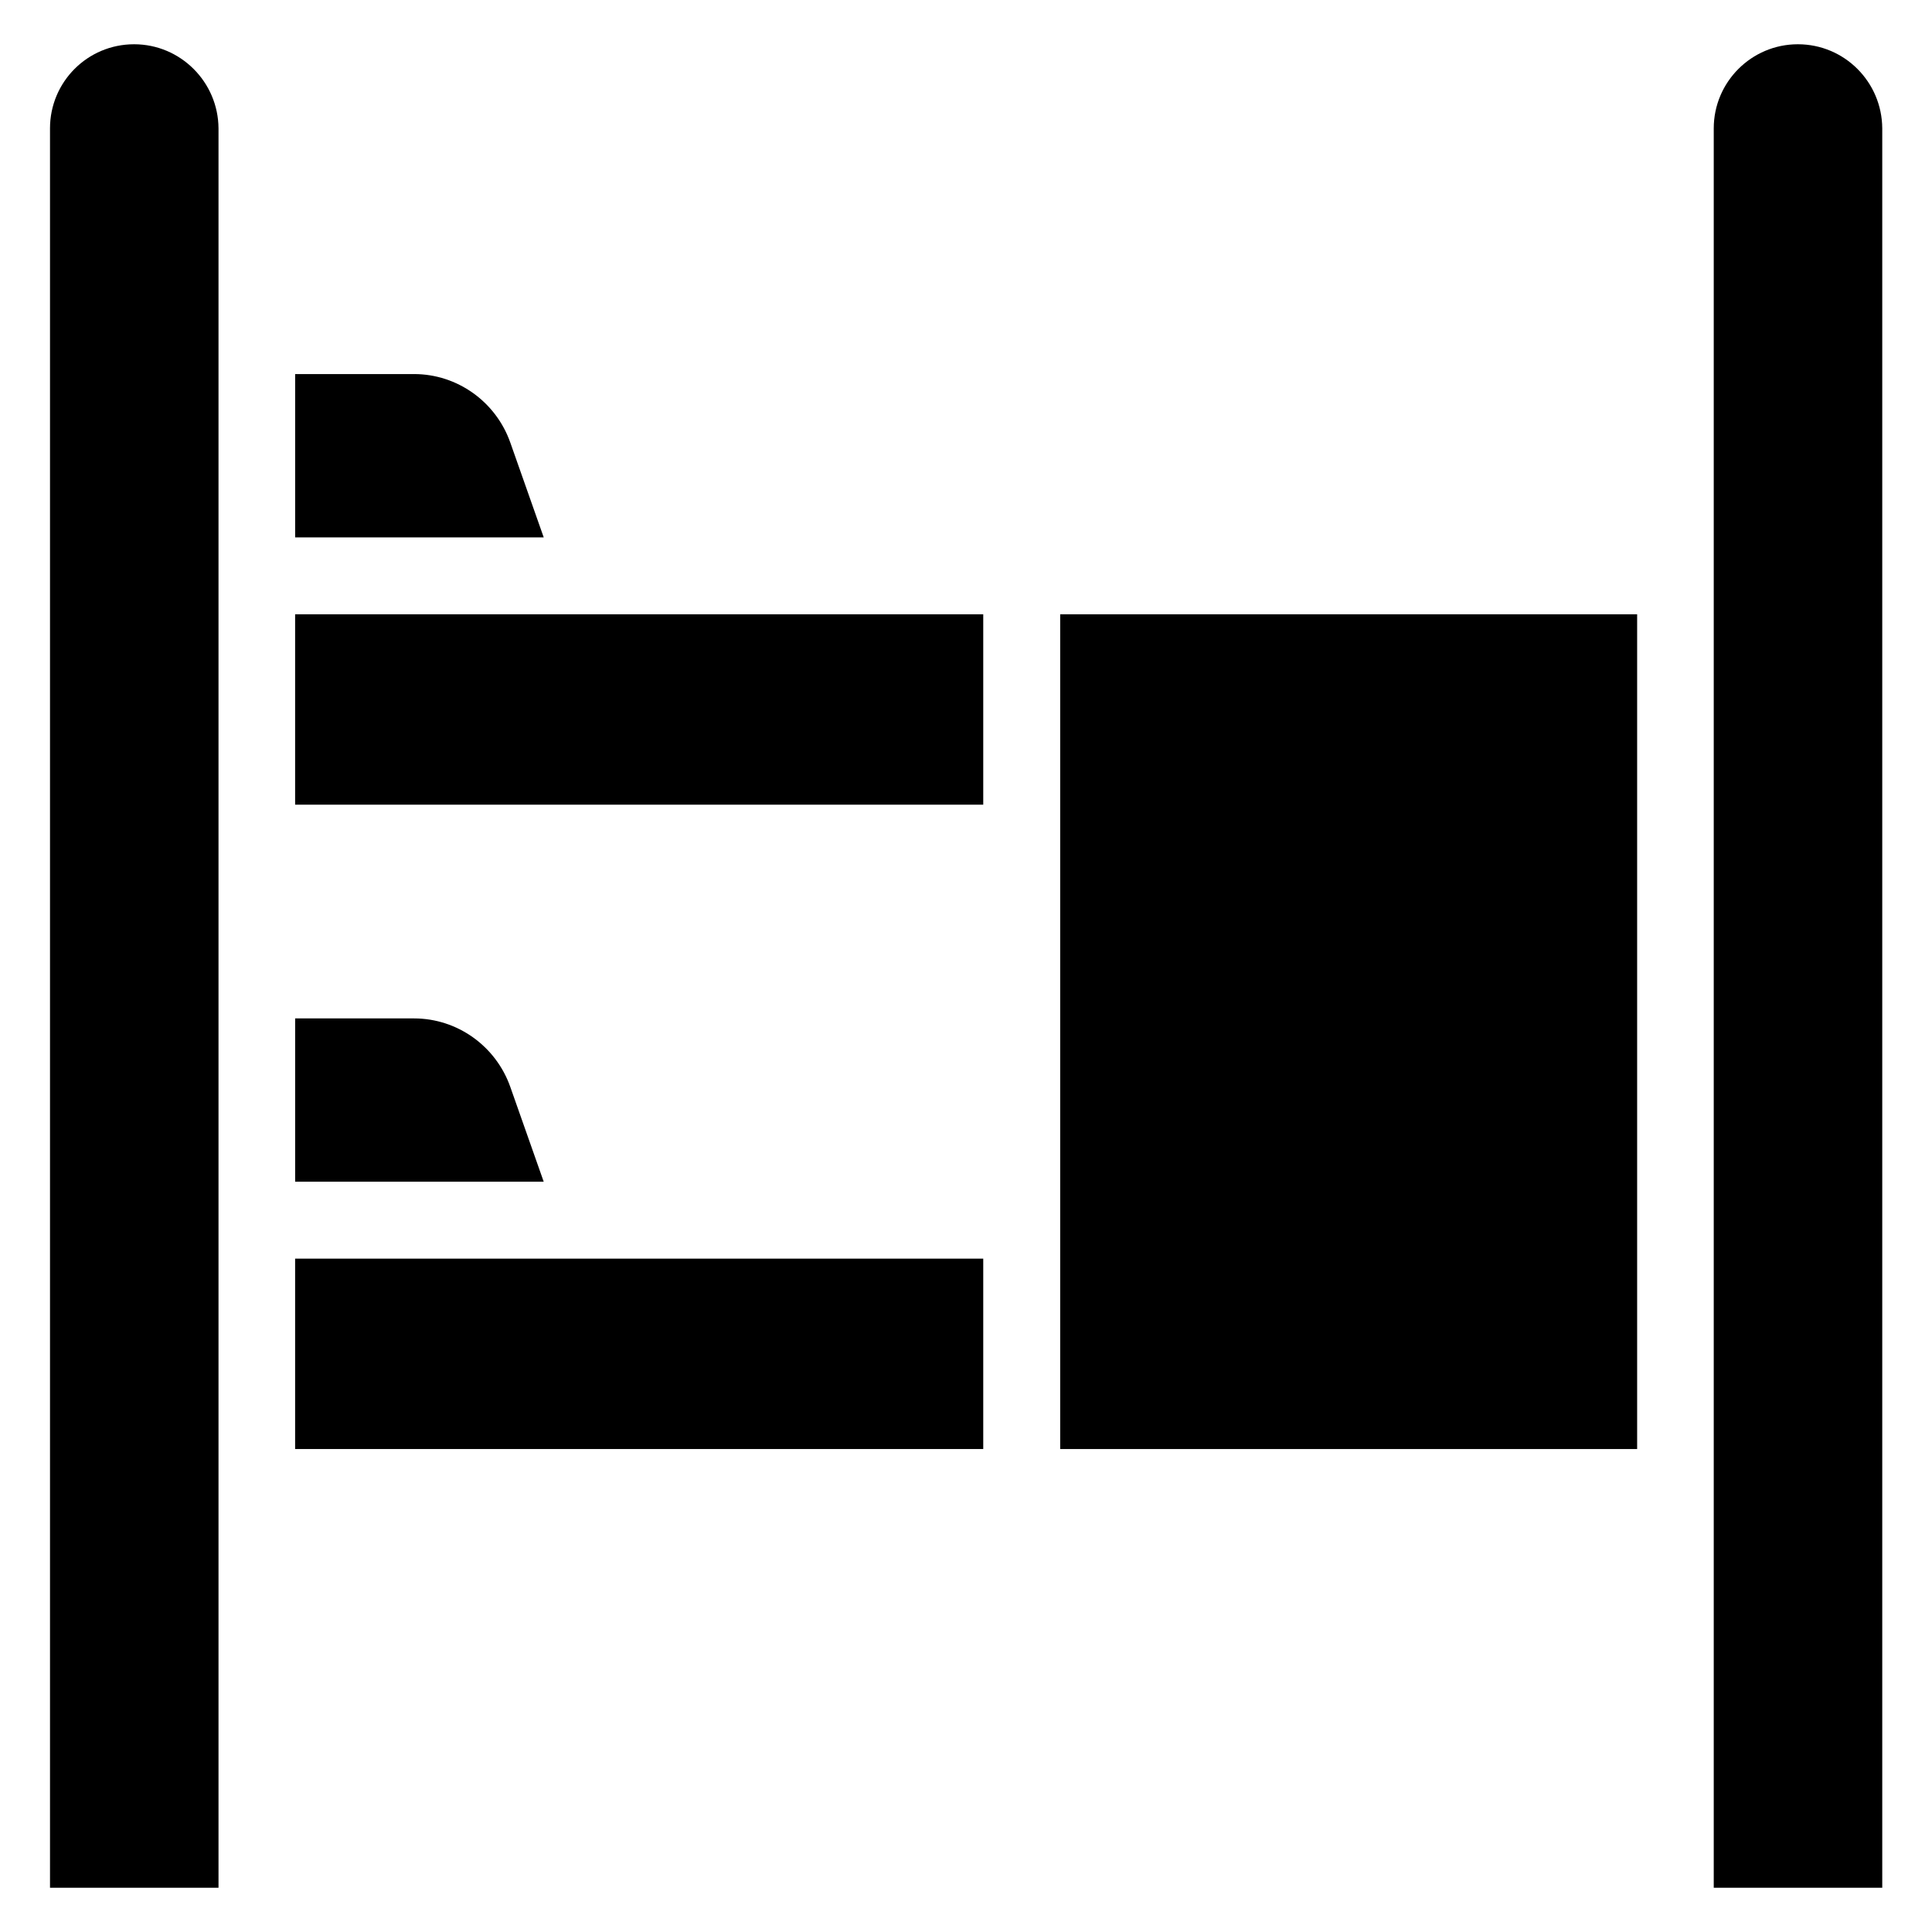
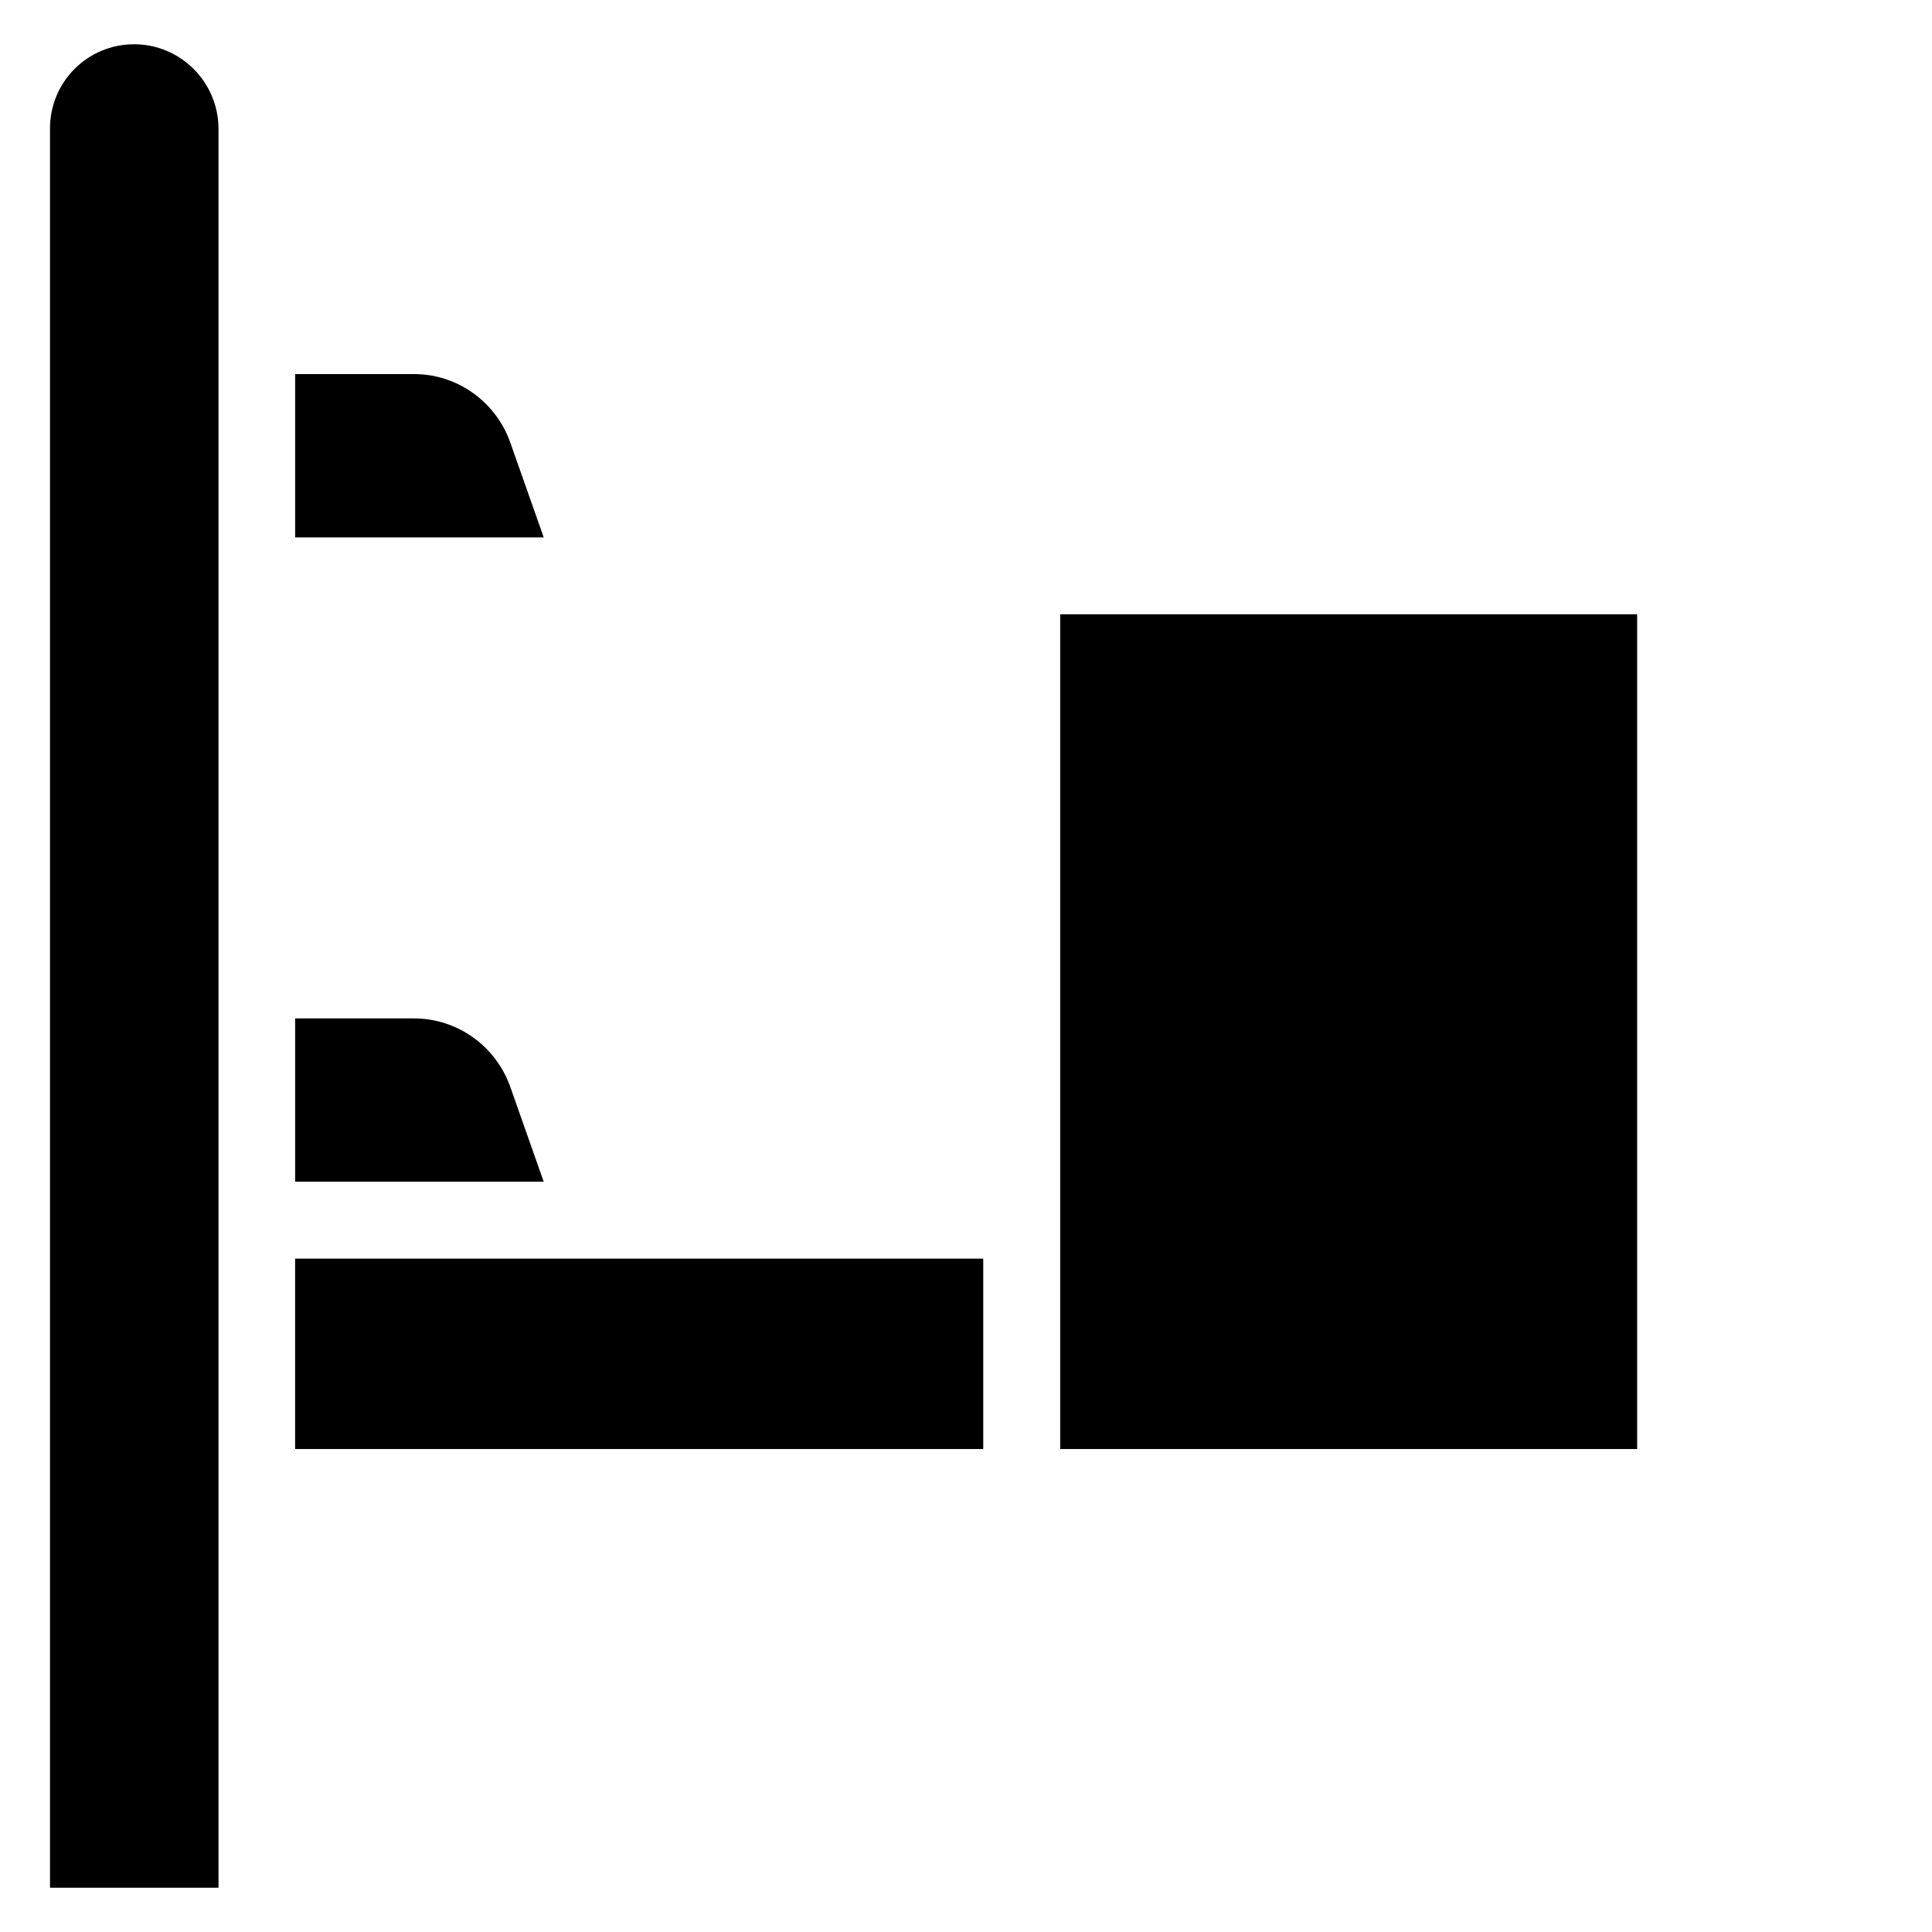
<svg xmlns="http://www.w3.org/2000/svg" fill="#000000" width="800px" height="800px" version="1.1" viewBox="144 144 512 512">
  <g>
    <path d="m179.54 155.73c-12.367 0-22.289 10-22.289 22.289v466.25h44.656v-466.25c-0.078-12.289-10.078-22.289-22.367-22.289z" />
-     <path d="m620.45 155.73c-12.289 0-22.289 10-22.289 22.289v466.25h44.656v-466.25c-0.078-12.289-10-22.289-22.367-22.289z" />
-     <path d="m222.21 306.79h182.36v50.457h-182.36z" />
    <path d="m222.21 477.55h182.36v50.457h-182.36z" />
    <path d="m424.96 306.79h152.9v221.22h-152.9z" />
    <path d="m279.24 261.3c-3.816-10.84-14.047-18.168-25.496-18.168h-31.527v43.281h65.875z" />
    <path d="m279.24 432.06c-3.816-10.84-14.047-18.168-25.496-18.168h-31.527v43.281h65.875z" />
  </g>
</svg>